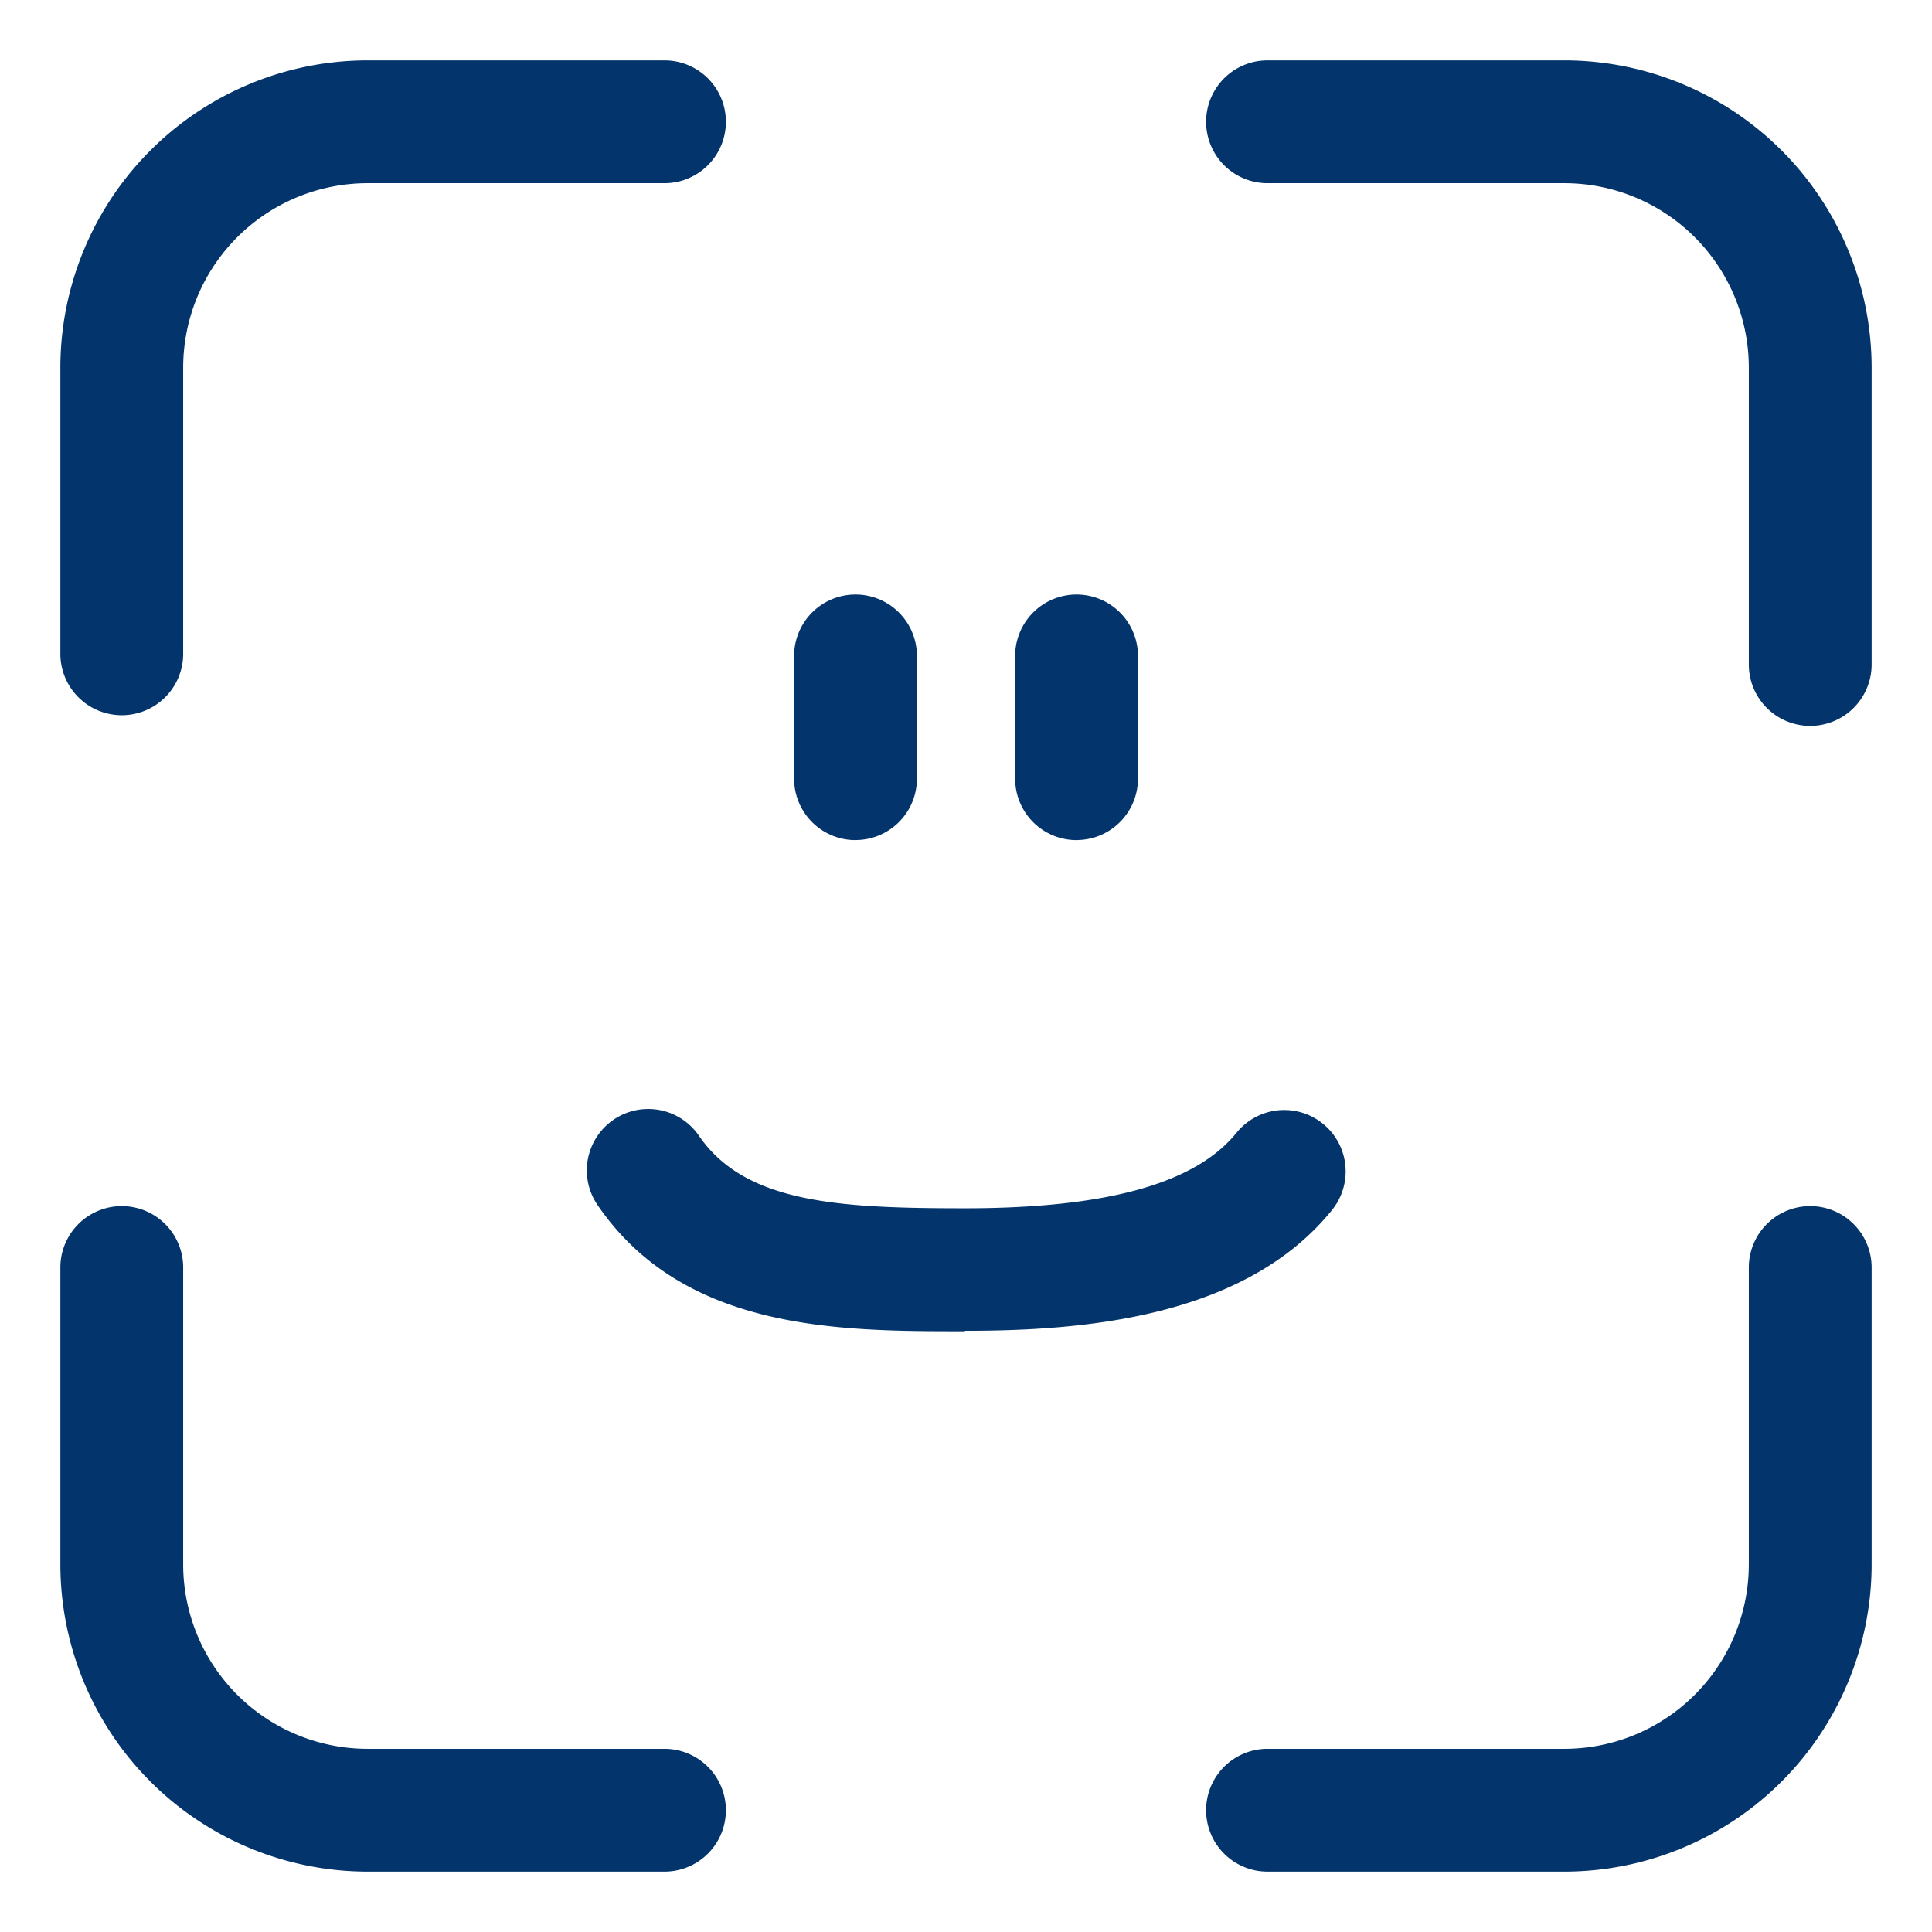
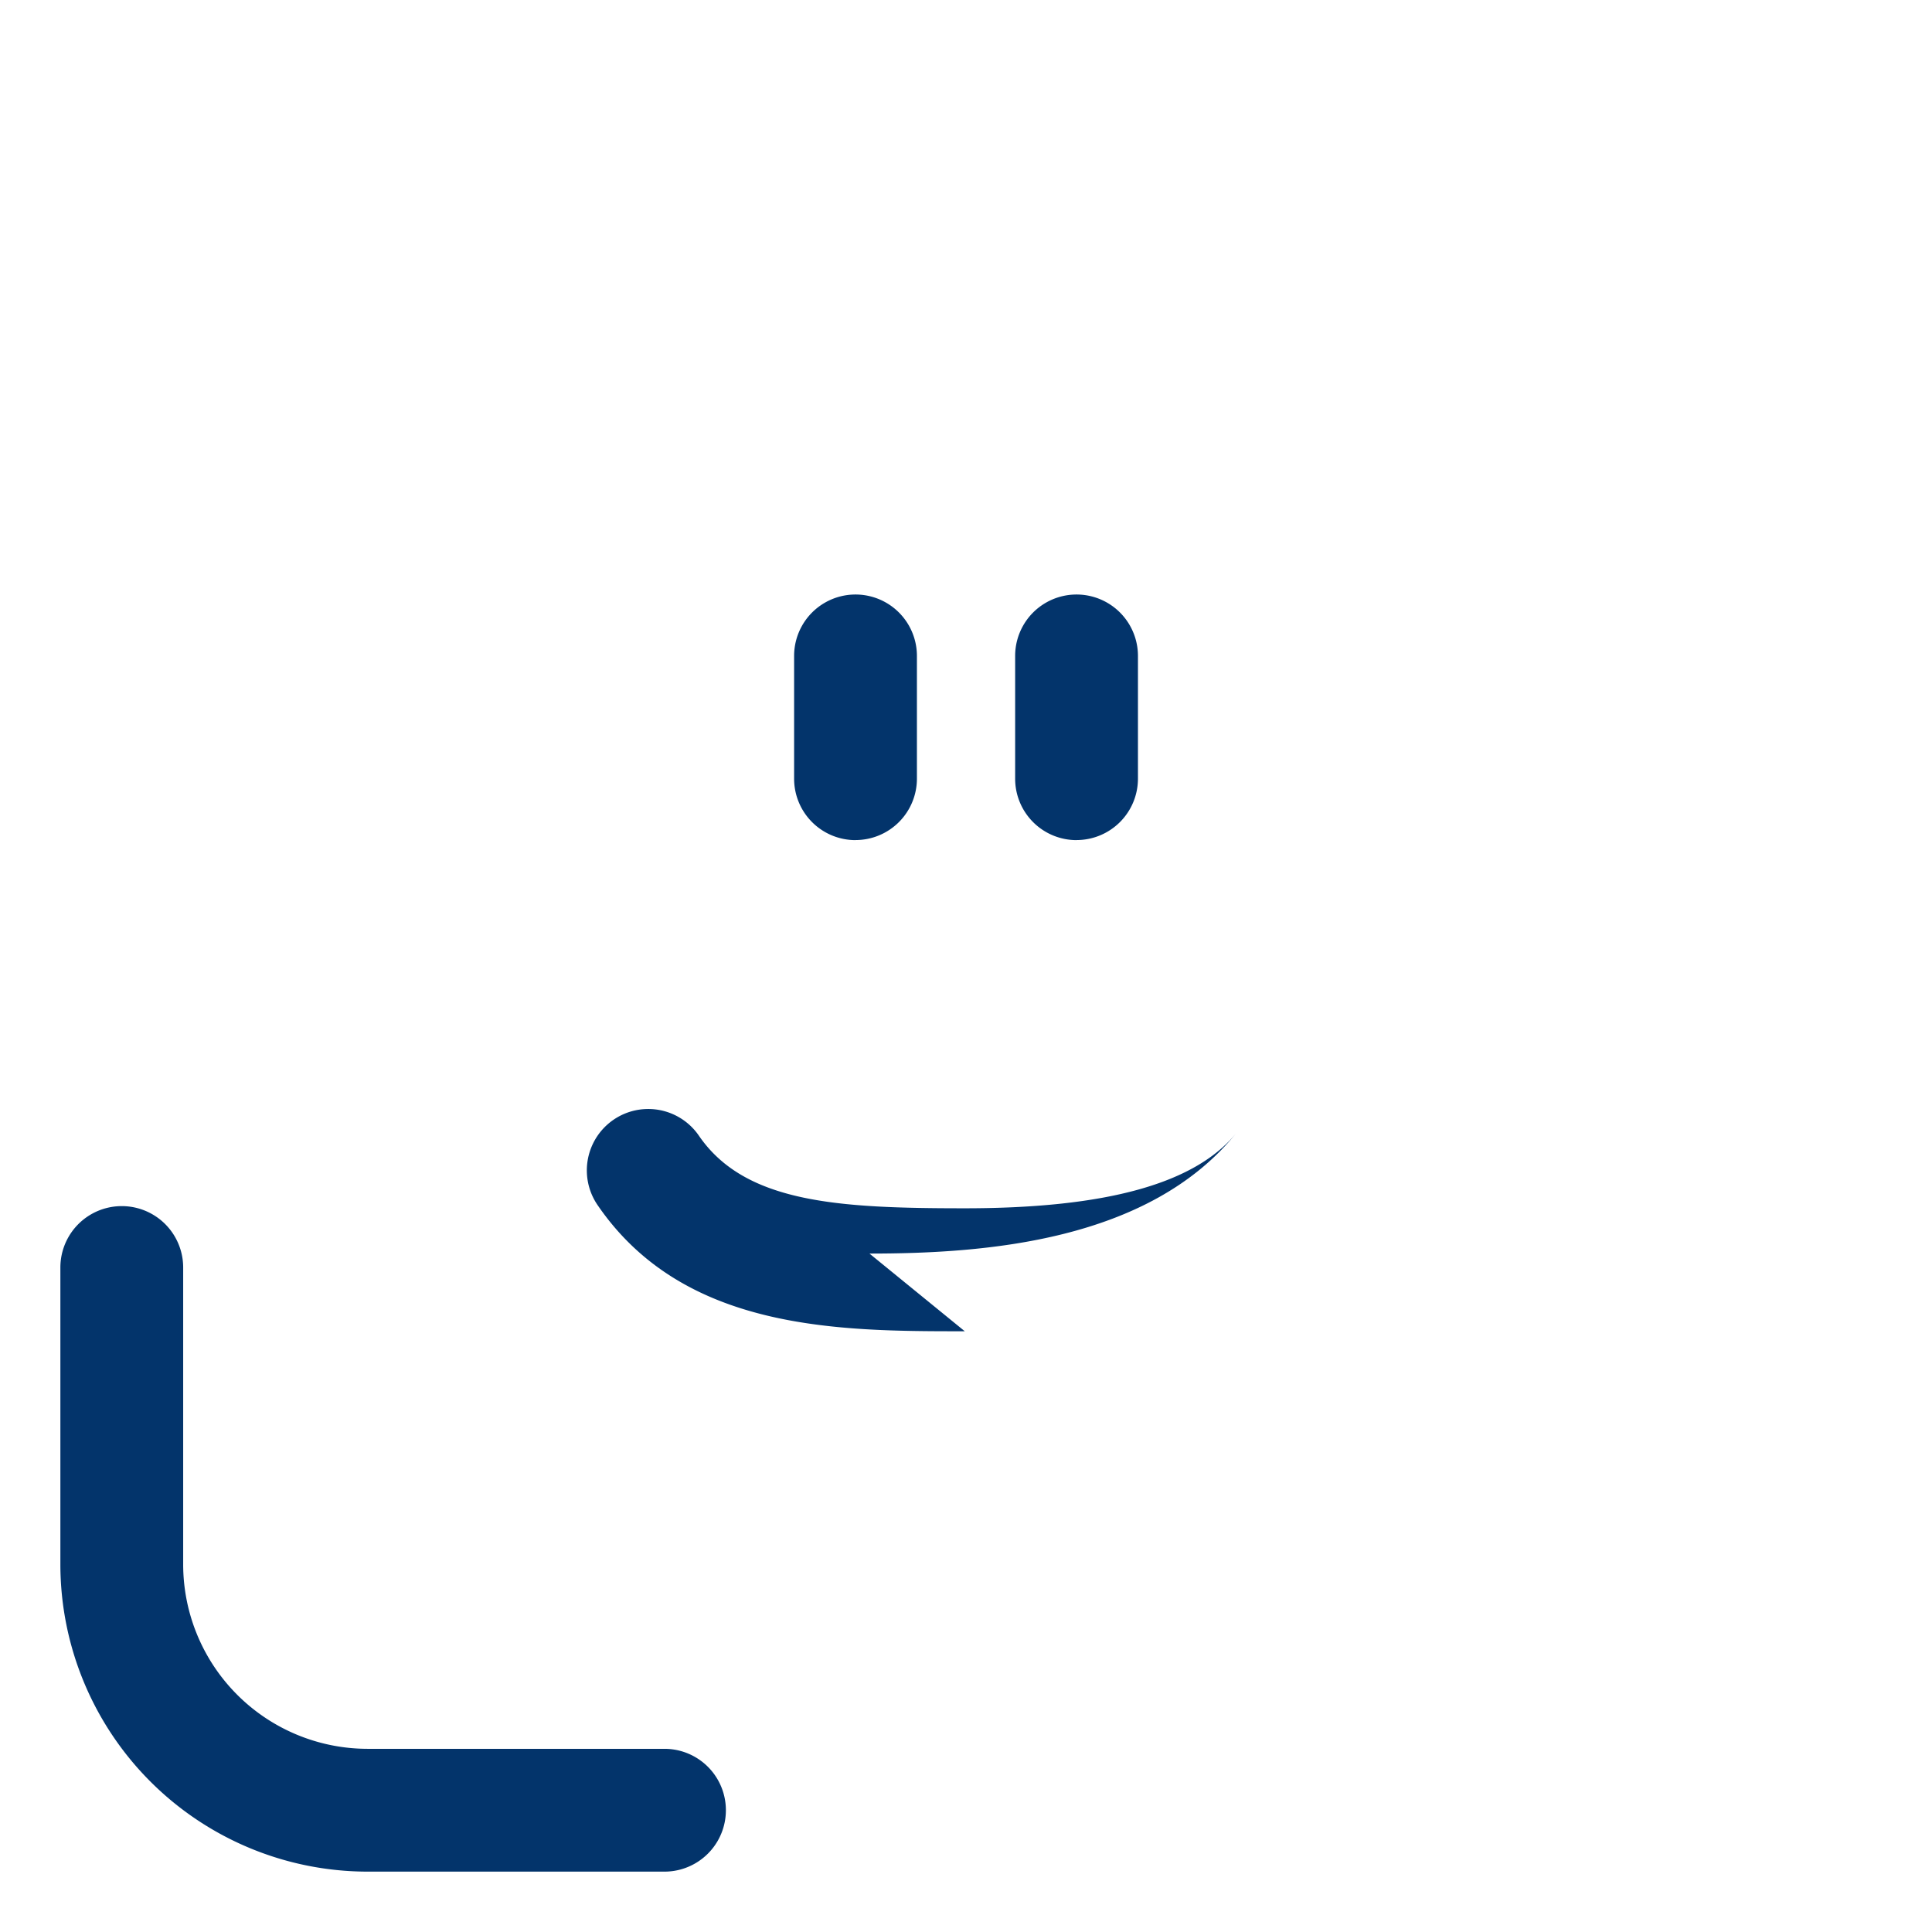
<svg xmlns="http://www.w3.org/2000/svg" width="32" height="32" viewBox="0 0 32 32">
  <defs>
    <clipPath id="a">
      <rect width="30" height="30" fill="none" />
    </clipPath>
  </defs>
  <g transform="translate(5767 5094)">
-     <rect width="32" height="32" transform="translate(-5767 -5094)" fill="none" />
    <g transform="translate(-5766 -5093)">
      <g clip-path="url(#a)">
-         <path d="M1.017,10.846A1.017,1.017,0,0,1,0,9.829V5.086A5.092,5.092,0,0,1,5.086,0h4.92a1.017,1.017,0,1,1,0,2.034H5.086A3.056,3.056,0,0,0,2.034,5.086V9.829a1.017,1.017,0,0,1-1.017,1.017" fill="#03346b" />
        <path d="M10.006,57.675H5.086A5.092,5.092,0,0,1,0,52.589v-4.92a1.017,1.017,0,0,1,2.034,0v4.92a3.056,3.056,0,0,0,3.052,3.052h4.92a1.017,1.017,0,1,1,0,2.034" transform="translate(0 -27.675)" fill="#03346b" />
-         <path d="M52.589,57.675h-4.92a1.017,1.017,0,1,1,0-2.034h4.92a3.056,3.056,0,0,0,3.052-3.052v-4.92a1.017,1.017,0,1,1,2.034,0v4.92a5.092,5.092,0,0,1-5.086,5.086" transform="translate(-27.675 -27.675)" fill="#03346b" />
-         <path d="M56.658,11.023a1.017,1.017,0,0,1-1.017-1.017V5.086a3.056,3.056,0,0,0-3.052-3.052h-4.92a1.017,1.017,0,0,1,0-2.034h4.92a5.092,5.092,0,0,1,5.086,5.086v4.92a1.017,1.017,0,0,1-1.017,1.017" transform="translate(-27.675)" fill="#03346b" />
        <path d="M30.892,25.818A1.017,1.017,0,0,1,29.875,24.8V22.767a1.017,1.017,0,1,1,2.034,0V24.8a1.017,1.017,0,0,1-1.017,1.017" transform="translate(-17.722 -12.903)" fill="#03346b" />
        <path d="M39.892,25.818A1.017,1.017,0,0,1,38.875,24.8V22.767a1.017,1.017,0,1,1,2.034,0V24.8a1.017,1.017,0,0,1-1.017,1.017" transform="translate(-23.061 -12.903)" fill="#03346b" />
-         <path d="M27.689,46.374c-2.076,0-4.66,0-6.089-2.1a1.017,1.017,0,0,1,1.681-1.145c.764,1.121,2.309,1.208,4.408,1.208,2.347,0,3.818-.409,4.5-1.25a1.017,1.017,0,0,1,1.582,1.279c-1.453,1.8-4.165,2-6.079,2" transform="translate(-12.709 -25.324)" fill="#03346b" />
+         <path d="M27.689,46.374c-2.076,0-4.66,0-6.089-2.1a1.017,1.017,0,0,1,1.681-1.145c.764,1.121,2.309,1.208,4.408,1.208,2.347,0,3.818-.409,4.5-1.25c-1.453,1.8-4.165,2-6.079,2" transform="translate(-12.709 -25.324)" fill="#03346b" />
      </g>
    </g>
  </g>
</svg>